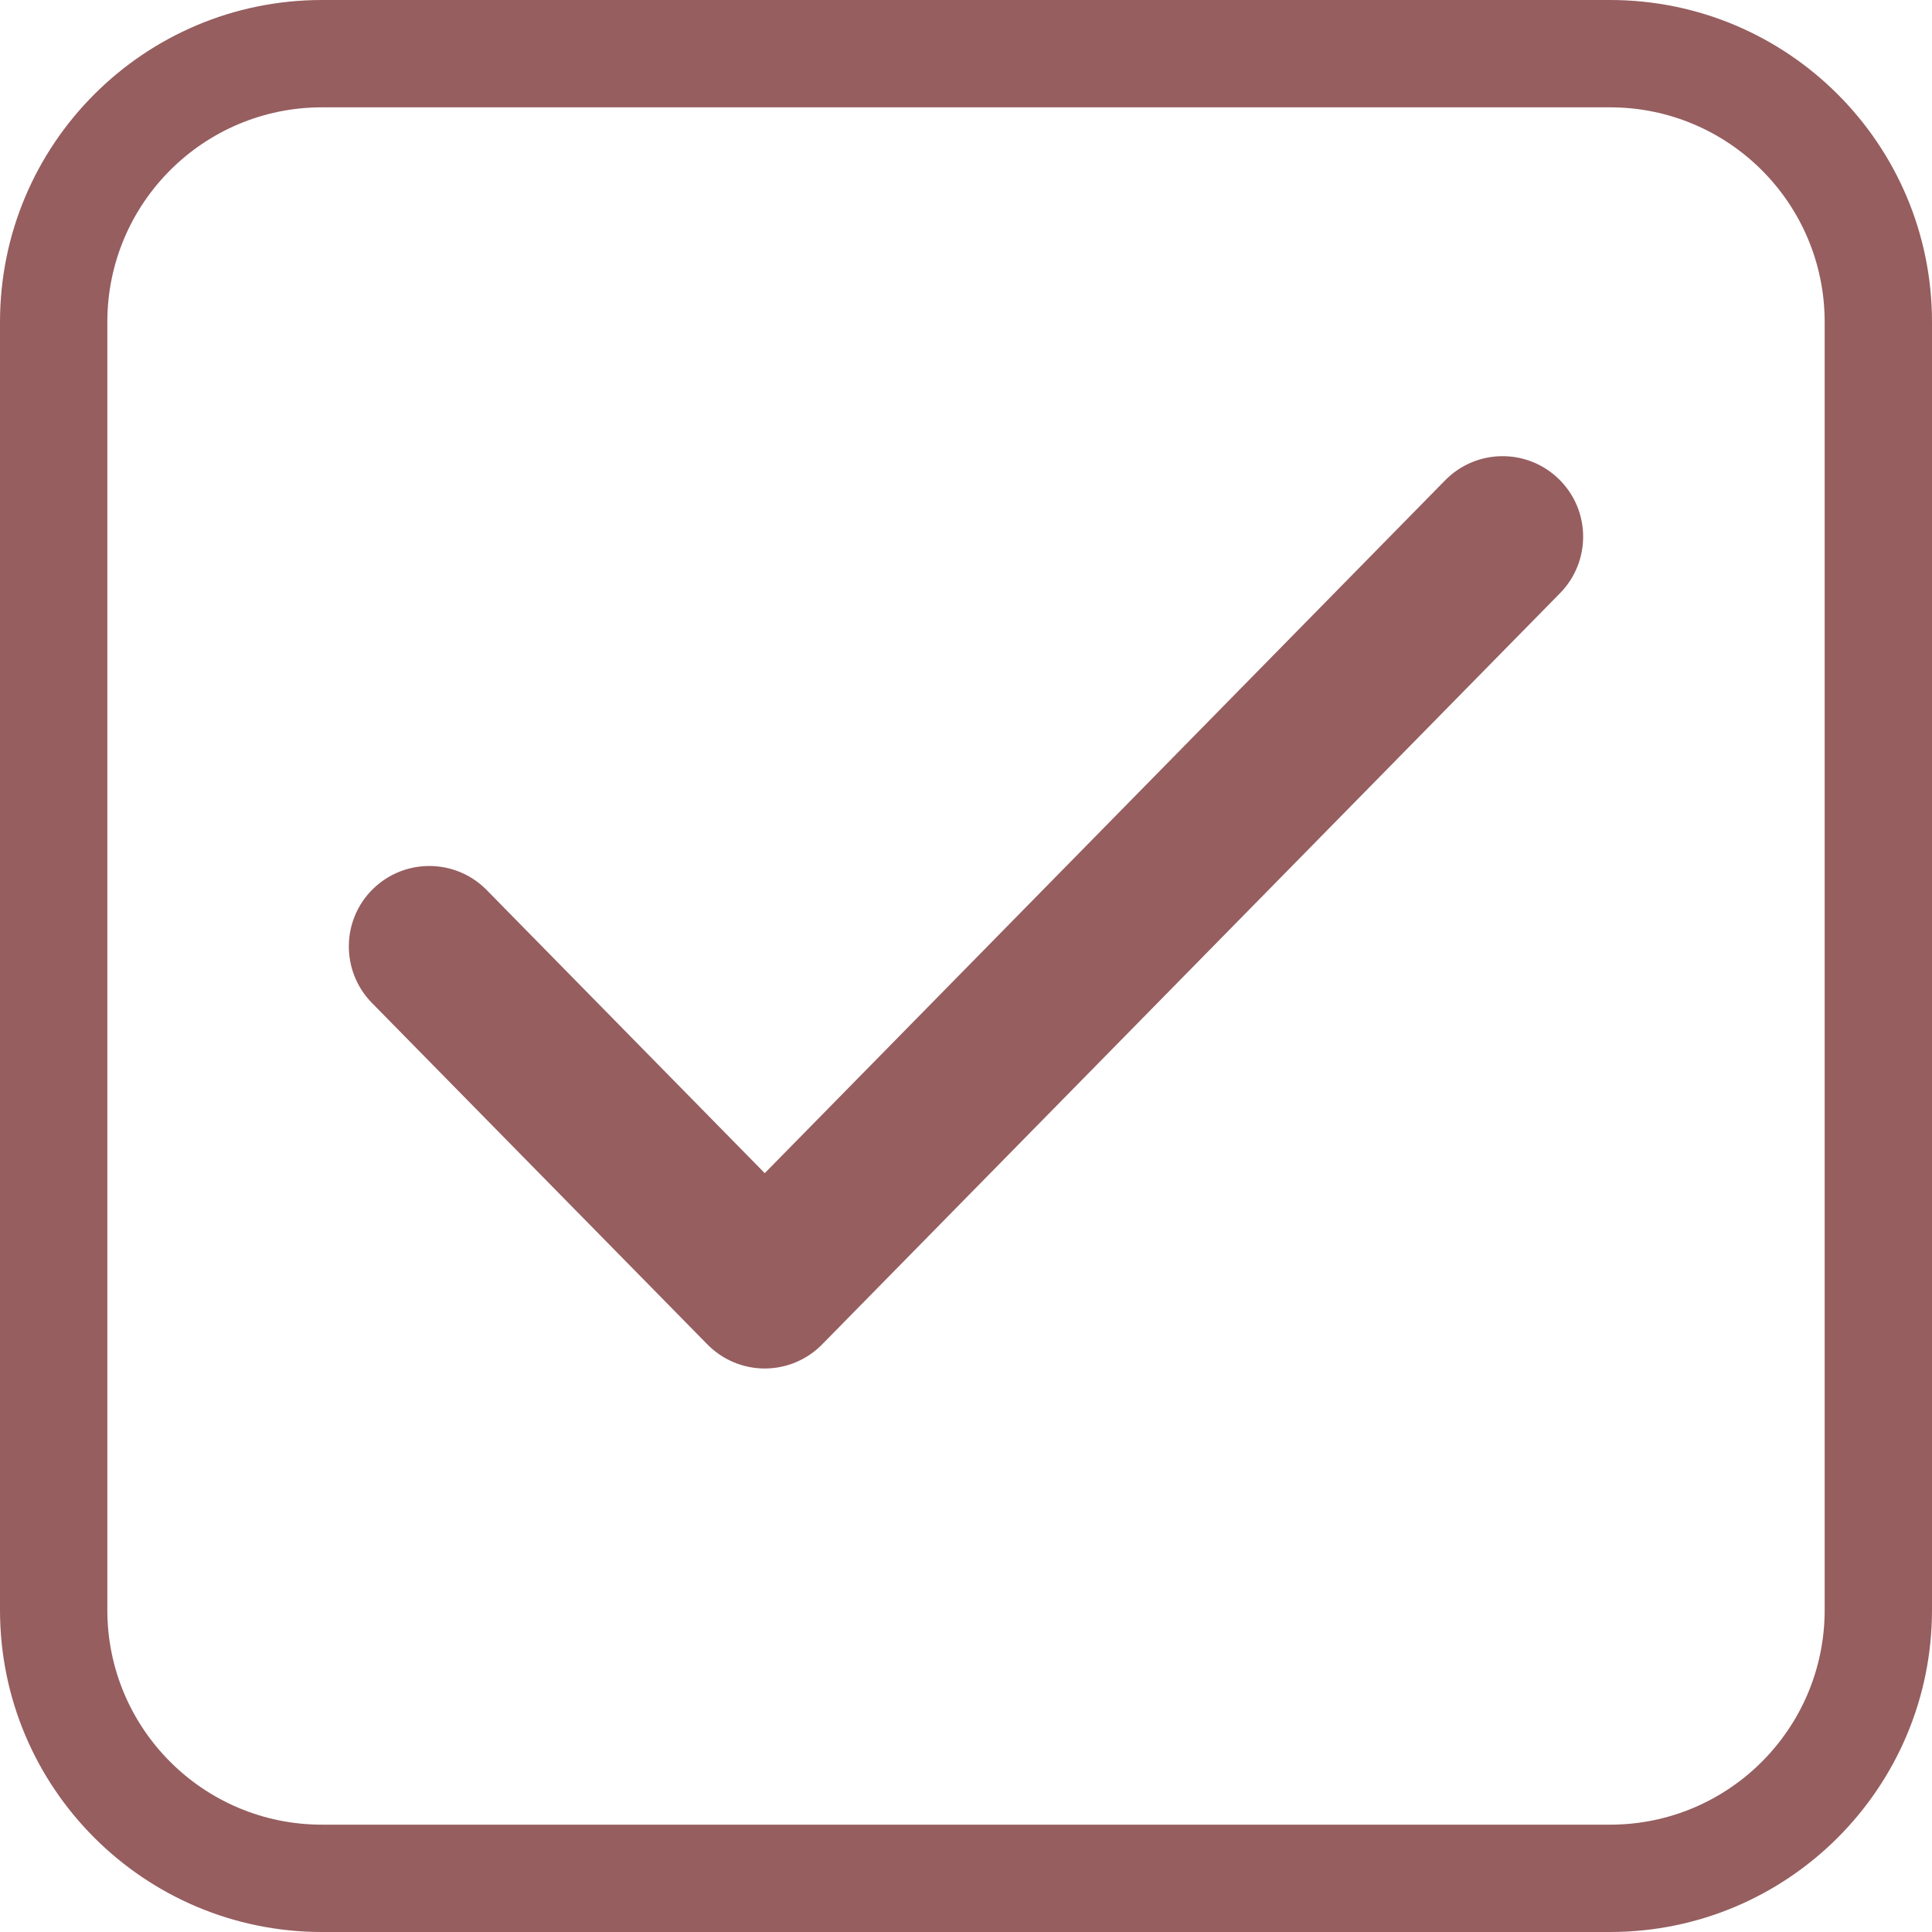
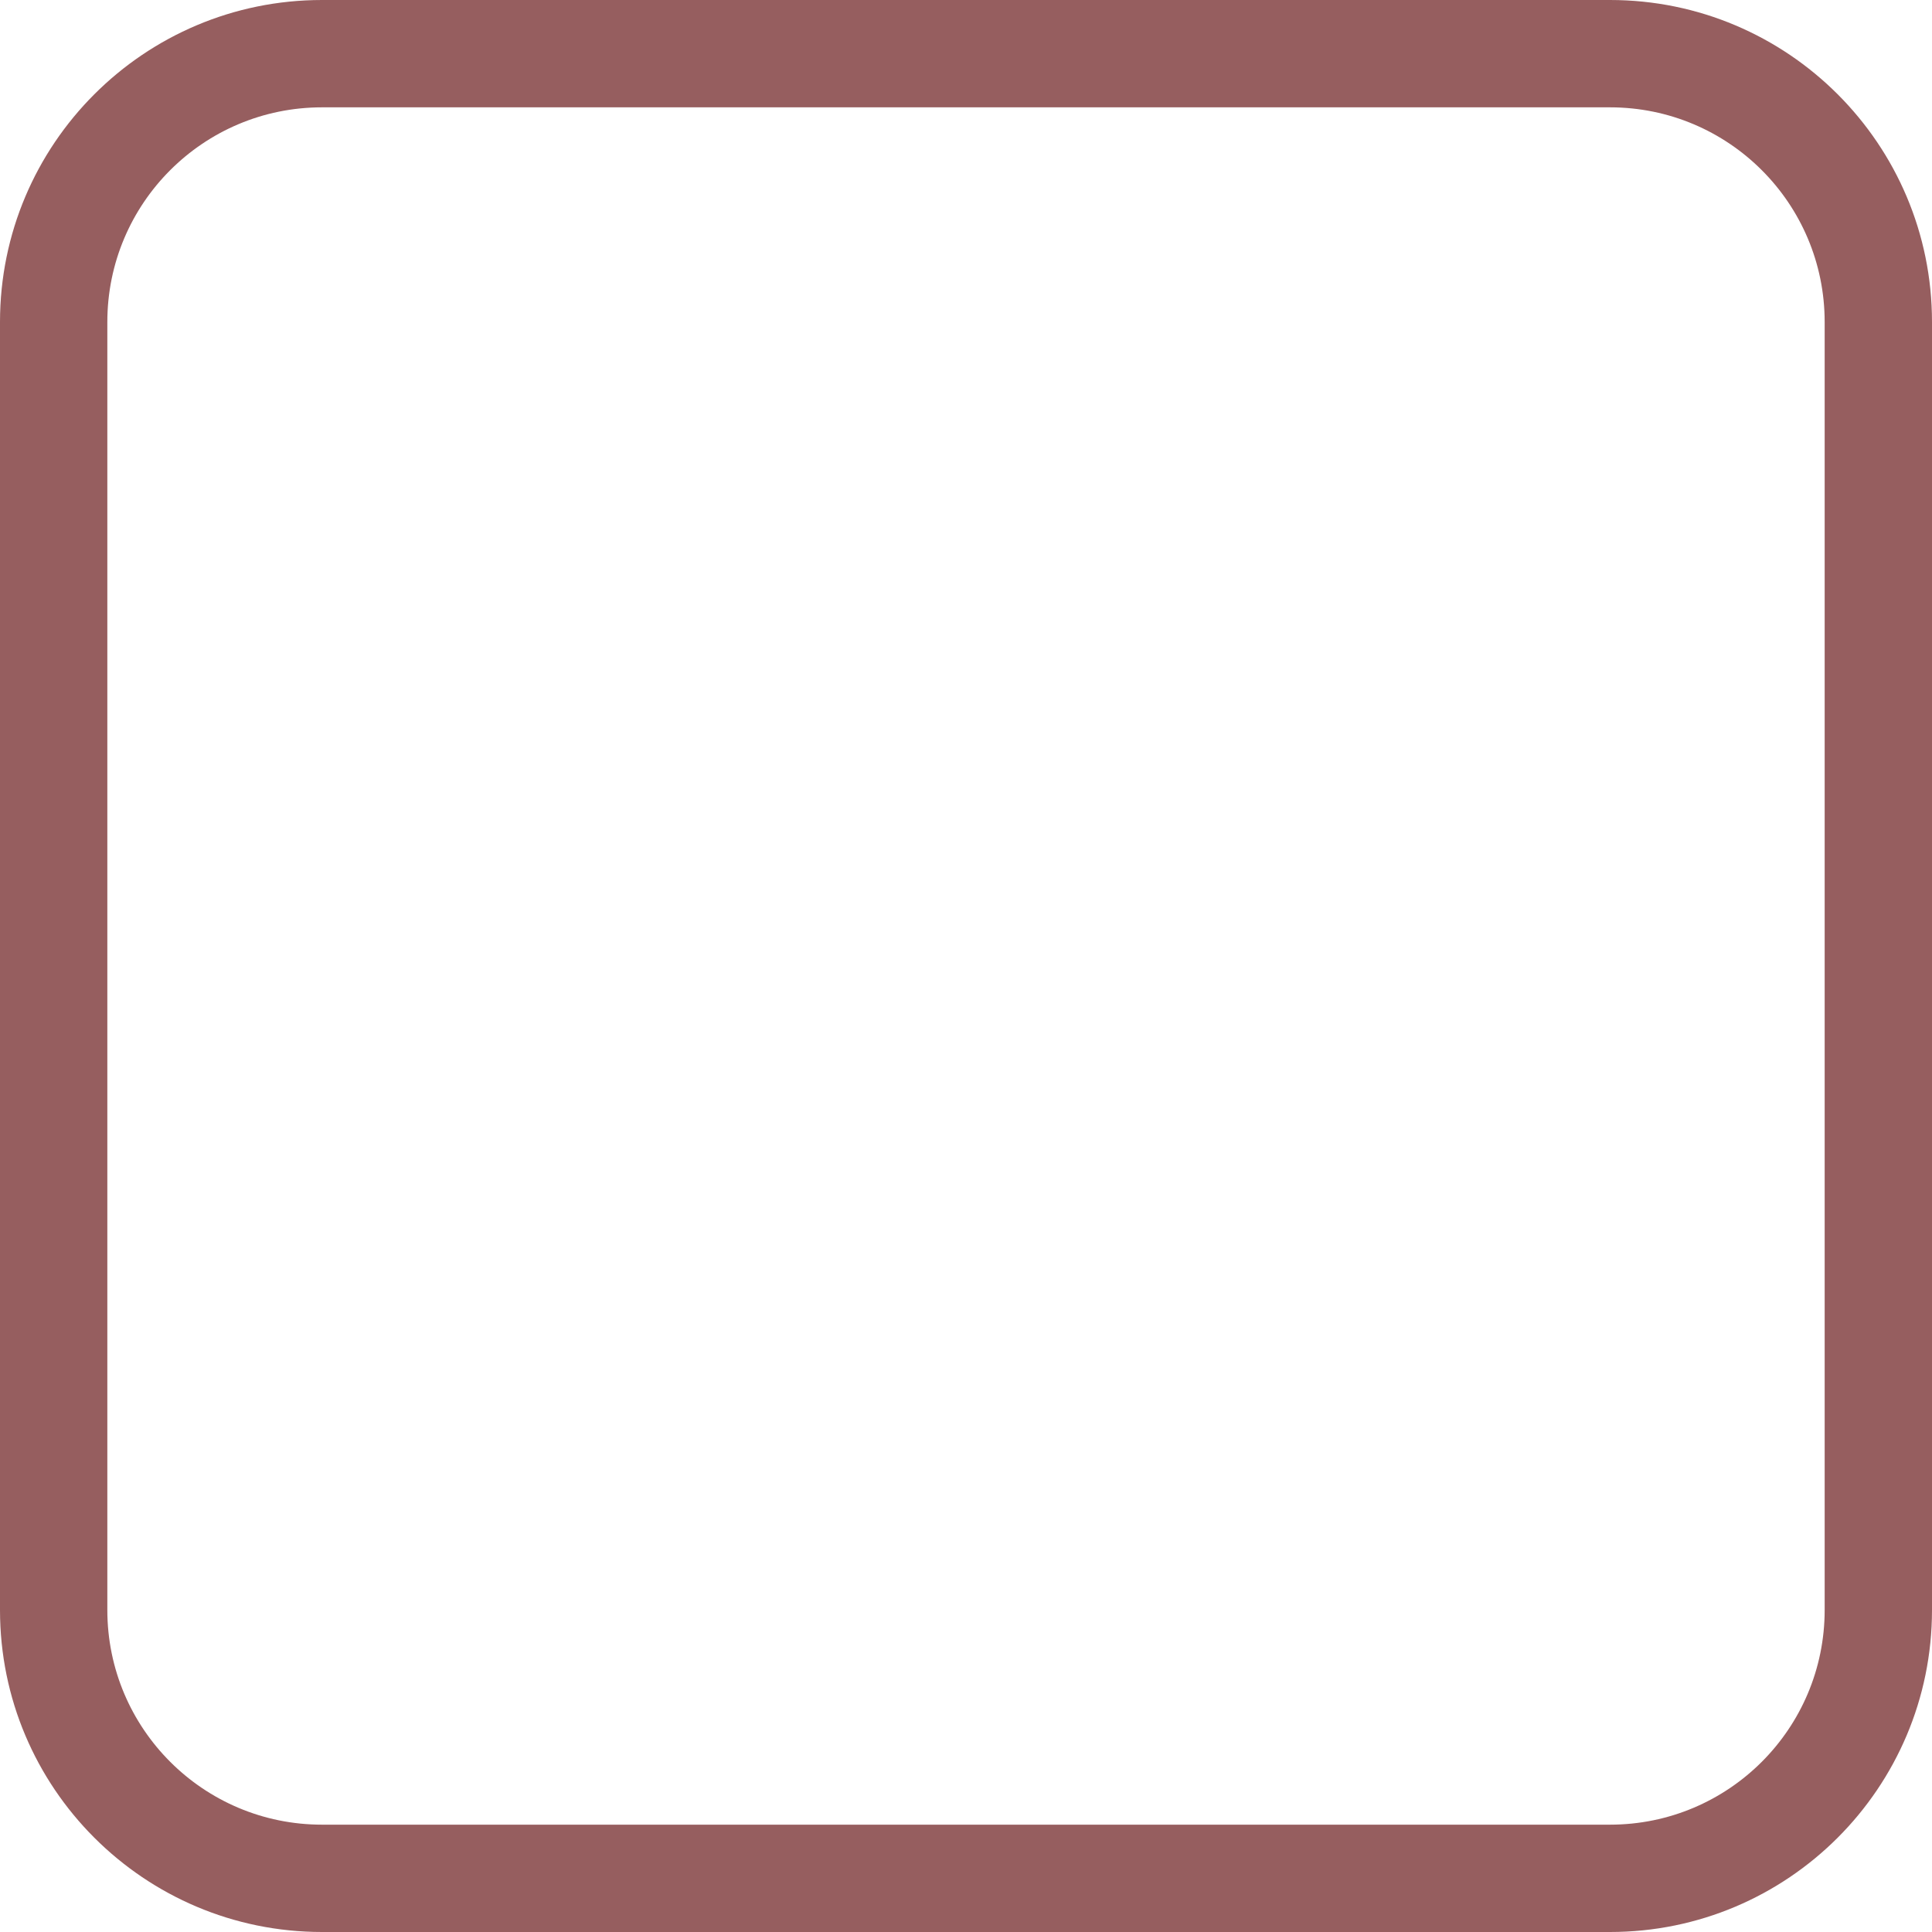
<svg xmlns="http://www.w3.org/2000/svg" width="18" height="18" viewBox="0 0 18 18" fill="none">
  <path fill-rule="evenodd" clip-rule="evenodd" d="M15 1H3C1.895 1 1 1.895 1 3V15C1 16.105 1.895 17 3 17H15C16.105 17 17 16.105 17 15V3C17 1.895 16.105 1 15 1ZM3 0C1.343 0 0 1.343 0 3V15C0 16.657 1.343 18 3 18H15C16.657 18 18 16.657 18 15V3C18 1.343 16.657 0 15 0H3Z" fill="#965E5F" />
-   <path fill-rule="evenodd" clip-rule="evenodd" d="M14.525 4.465C14.821 4.755 14.825 5.23 14.535 5.526L7.66 12.525C7.519 12.669 7.326 12.75 7.125 12.75C6.924 12.75 6.731 12.669 6.59 12.525L3.465 9.344C3.175 9.048 3.179 8.573 3.474 8.283C3.77 7.993 4.245 7.997 4.535 8.293L7.125 10.93L13.465 4.474C13.755 4.179 14.23 4.175 14.525 4.465Z" fill="#965E5F" />
</svg>